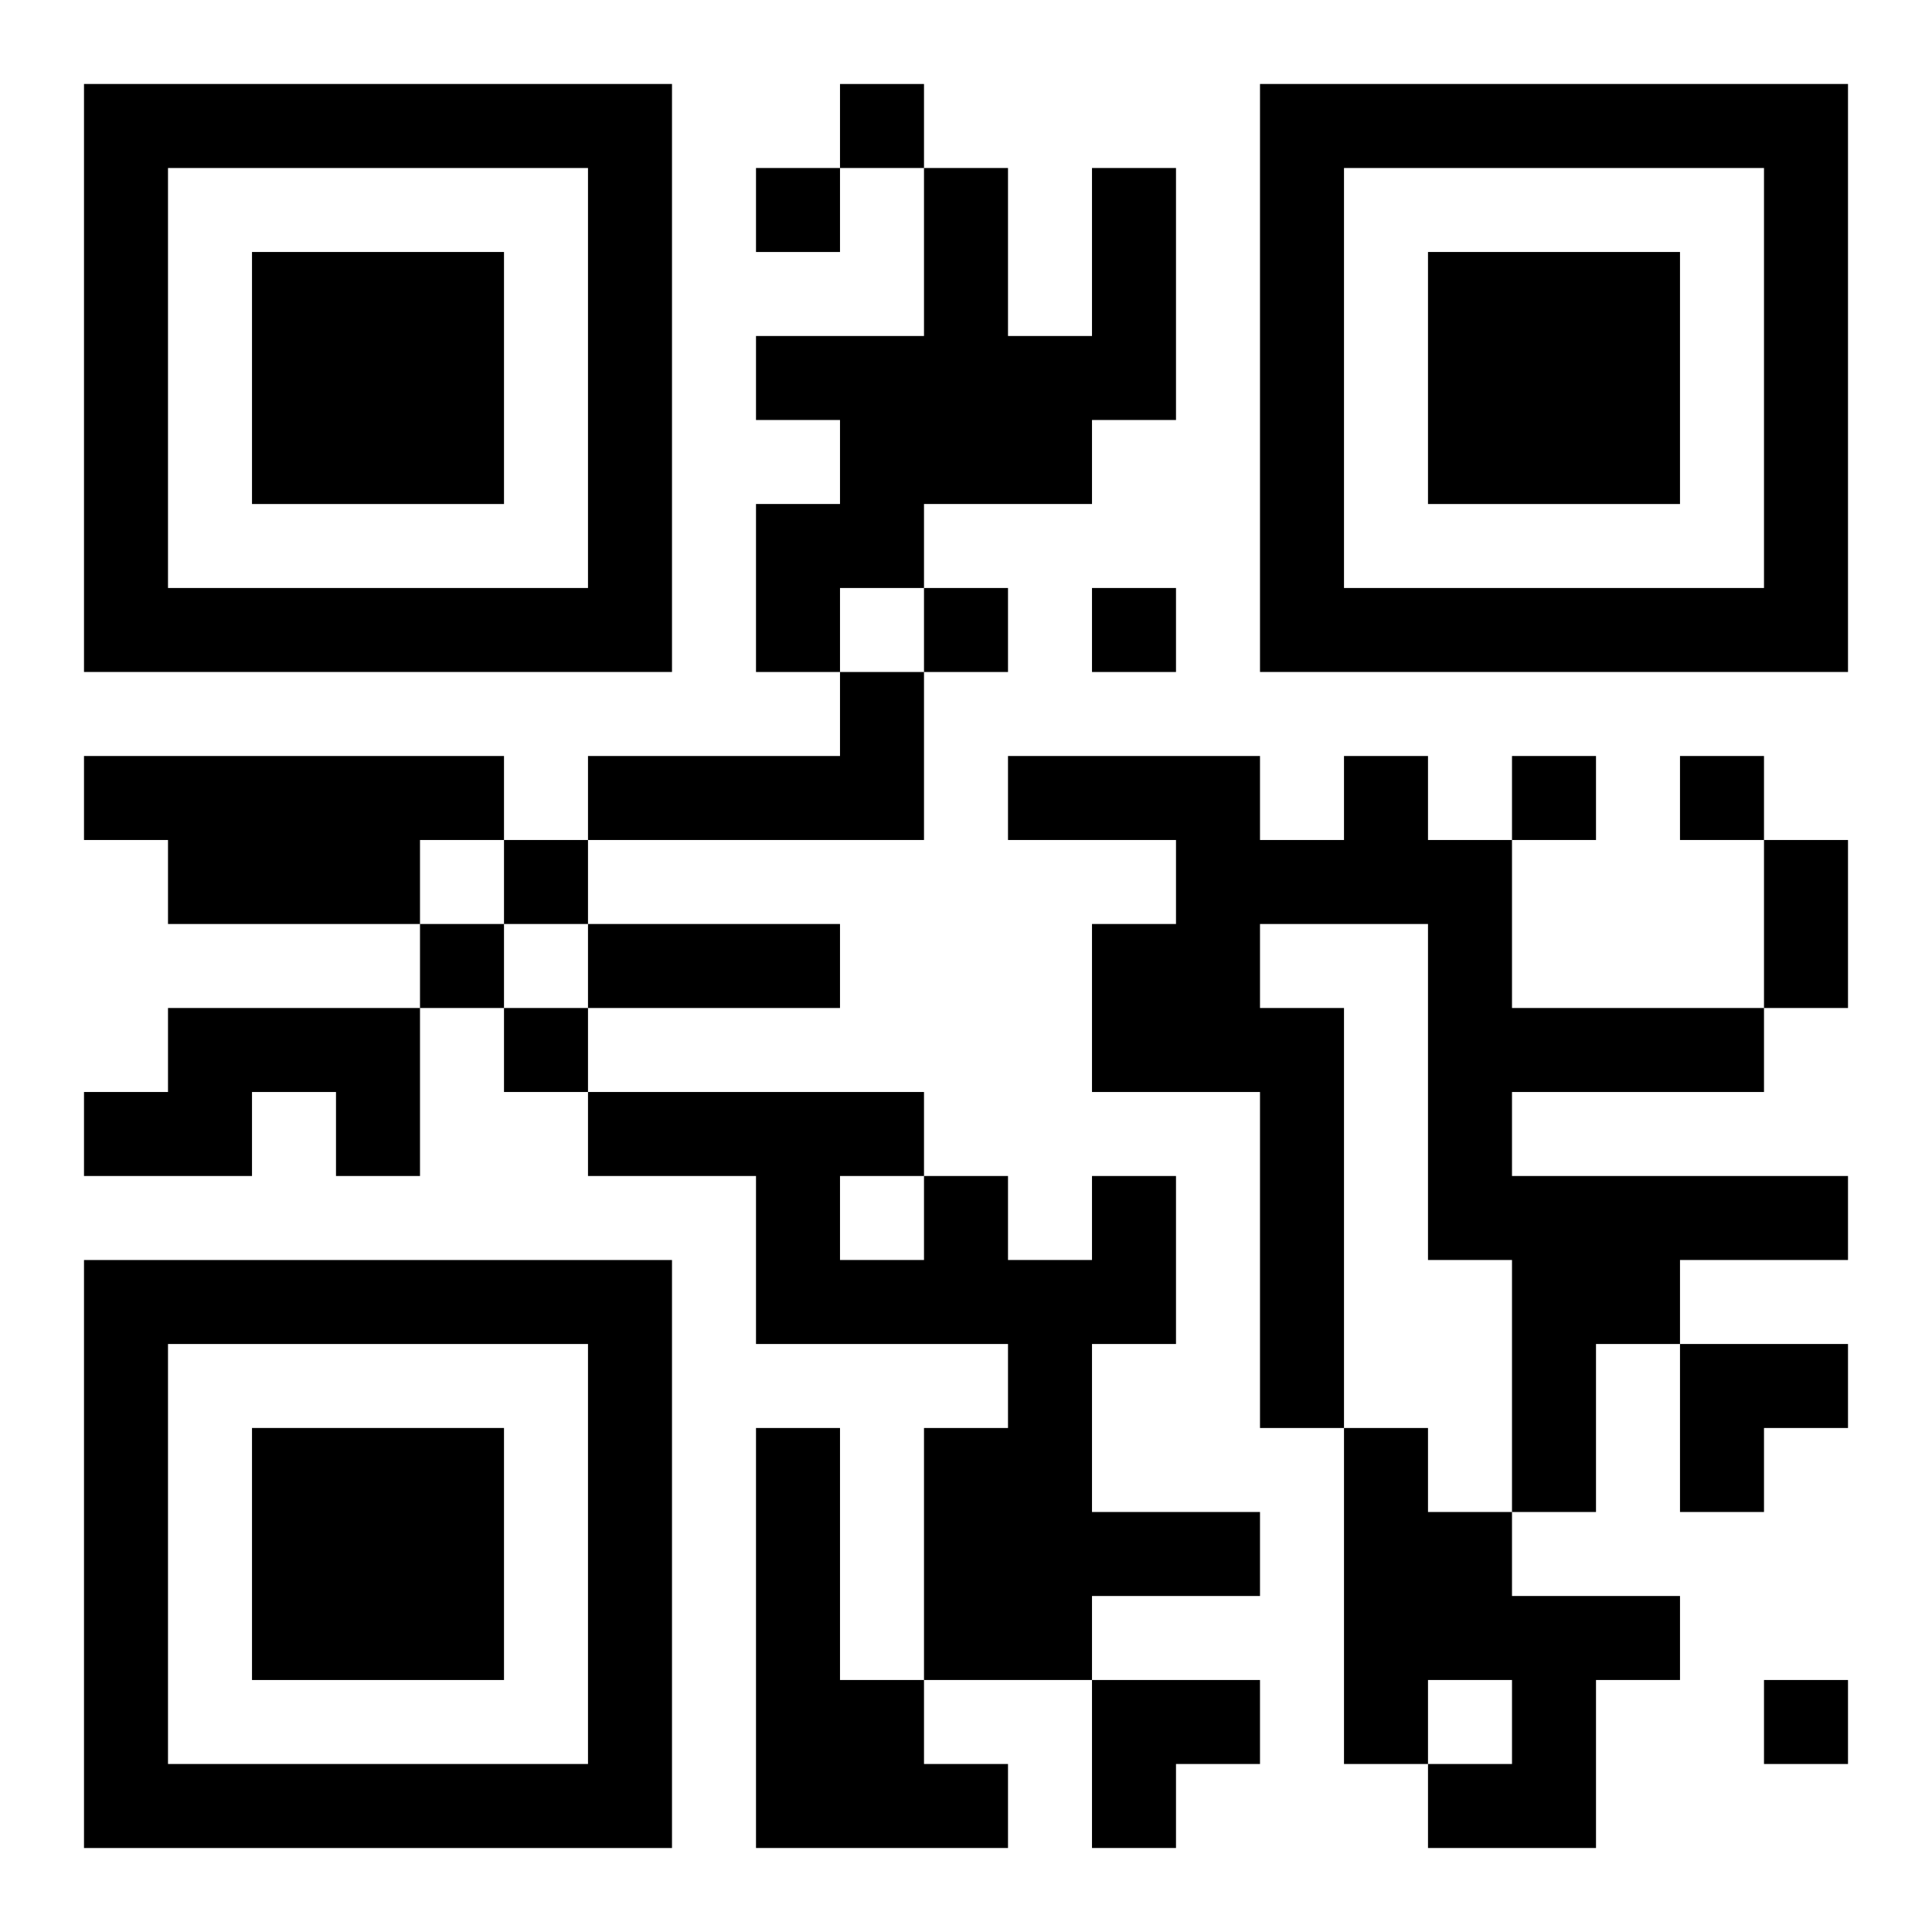
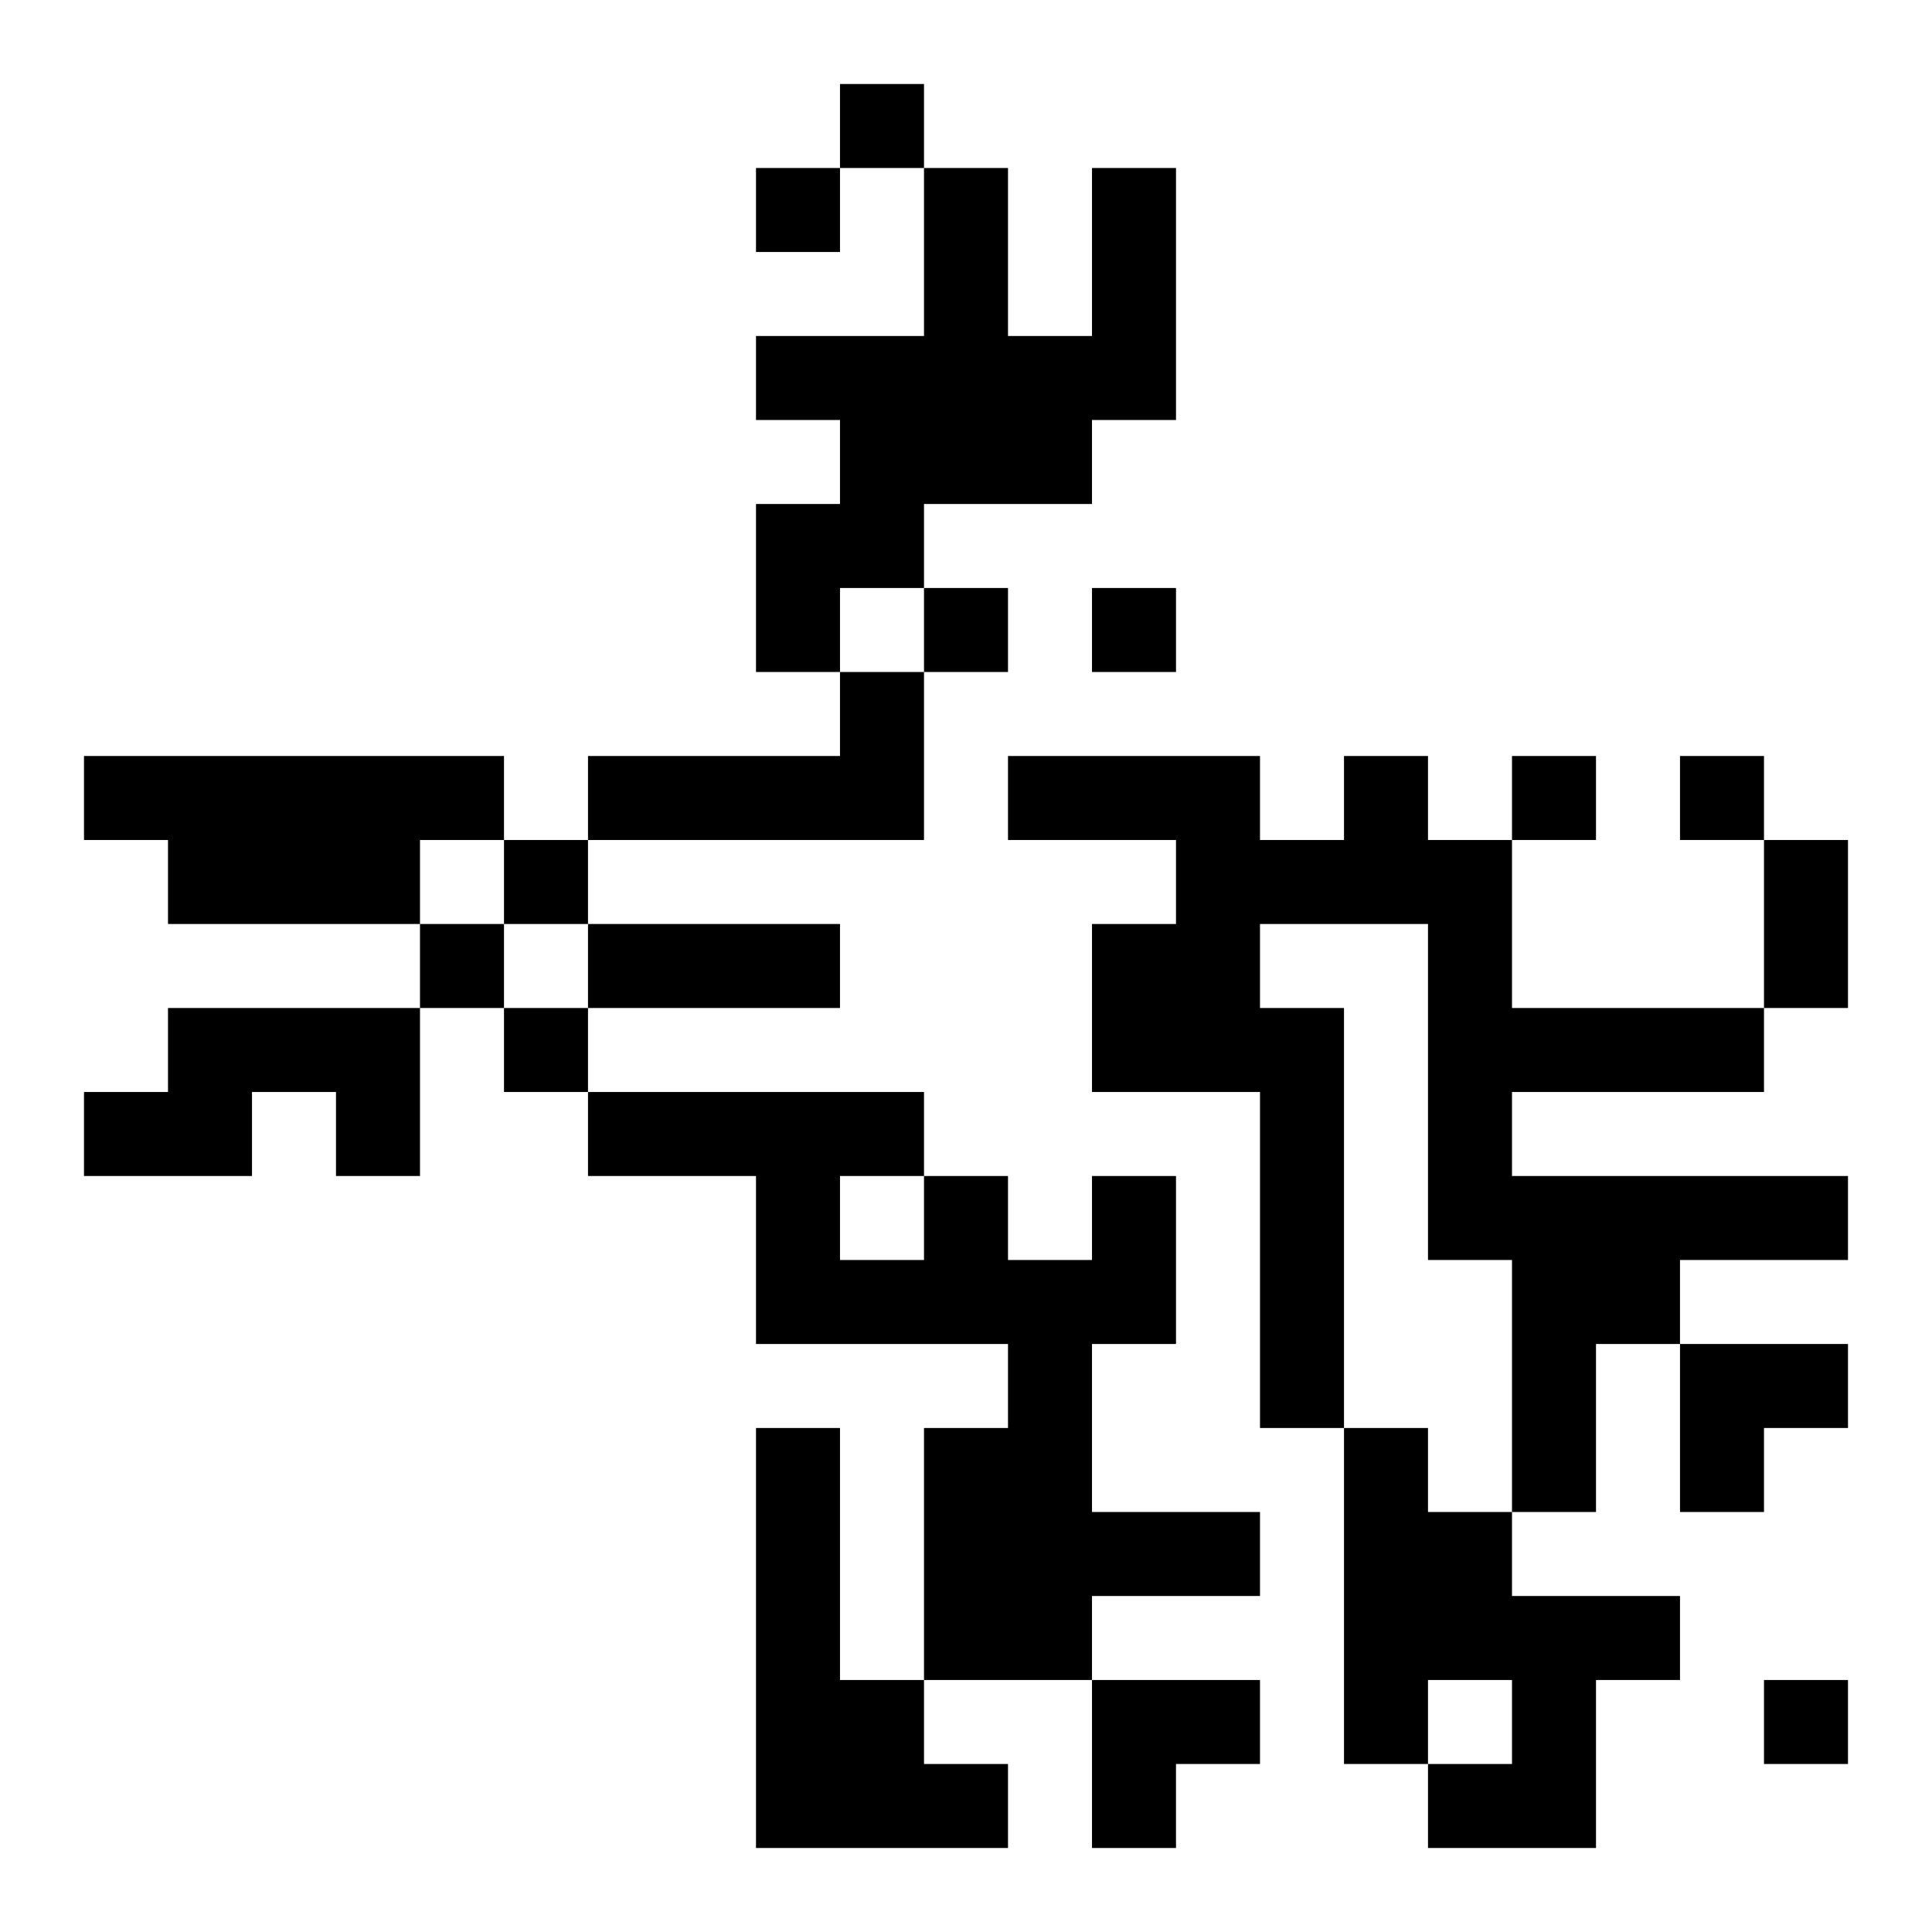
<svg xmlns="http://www.w3.org/2000/svg" xmlns:xlink="http://www.w3.org/1999/xlink" width="250" height="250" baseProfile="full" version="1.1" viewBox="-1 -1 23 23">
  <symbol id="a">
-     <path d="m0 7v7h7v-7h-7zm1 1h5v5h-5v-5zm1 1v3h3v-3h-3z" />
-   </symbol>
+     </symbol>
  <use y="-7" xlink:href="#a" />
  <use y="7" xlink:href="#a" />
  <use x="14" y="-7" xlink:href="#a" />
  <path d="m12 1h1v3h-1v1h-2v1h-1v1h-1v-2h1v-1h-1v-1h2v-2h1v2h1v-2m-3 6h1v2h-4v-1h3v-1m-9 1h5v1h-1v1h-3v-1h-1v-1m15 0h1v1h1v2h3v1h-3v1h4v1h-2v1h-1v2h-1v-3h-1v-4h-2v1h1v5h-1v-4h-2v-2h1v-1h-2v-1h3v1h1v-1m-14 3h3v2h-1v-1h-1v1h-2v-1h1v-1m11 2h1v2h-1v2h2v1h-2v1h-2v-3h1v-1h-3v-2h-2v-1h4v1h1v1h1v-1m-3 0v1h1v-1h-1m-1 3h1v3h1v1h1v1h-3v-5m7 0h1v1h1v1h2v1h-1v2h-2v-1h1v-1h-1v1h-1v-4m-6-16v1h1v-1h-1m-1 1v1h1v-1h-1m2 5v1h1v-1h-1m2 0v1h1v-1h-1m5 2v1h1v-1h-1m2 0v1h1v-1h-1m-14 1v1h1v-1h-1m-1 1v1h1v-1h-1m1 1v1h1v-1h-1m15 8v1h1v-1h-1m0-10h1v2h-1v-2m-14 1h3v1h-3v-1m13 5h2v1h-1v1h-1zm-7 4h2v1h-1v1h-1z" />
</svg>